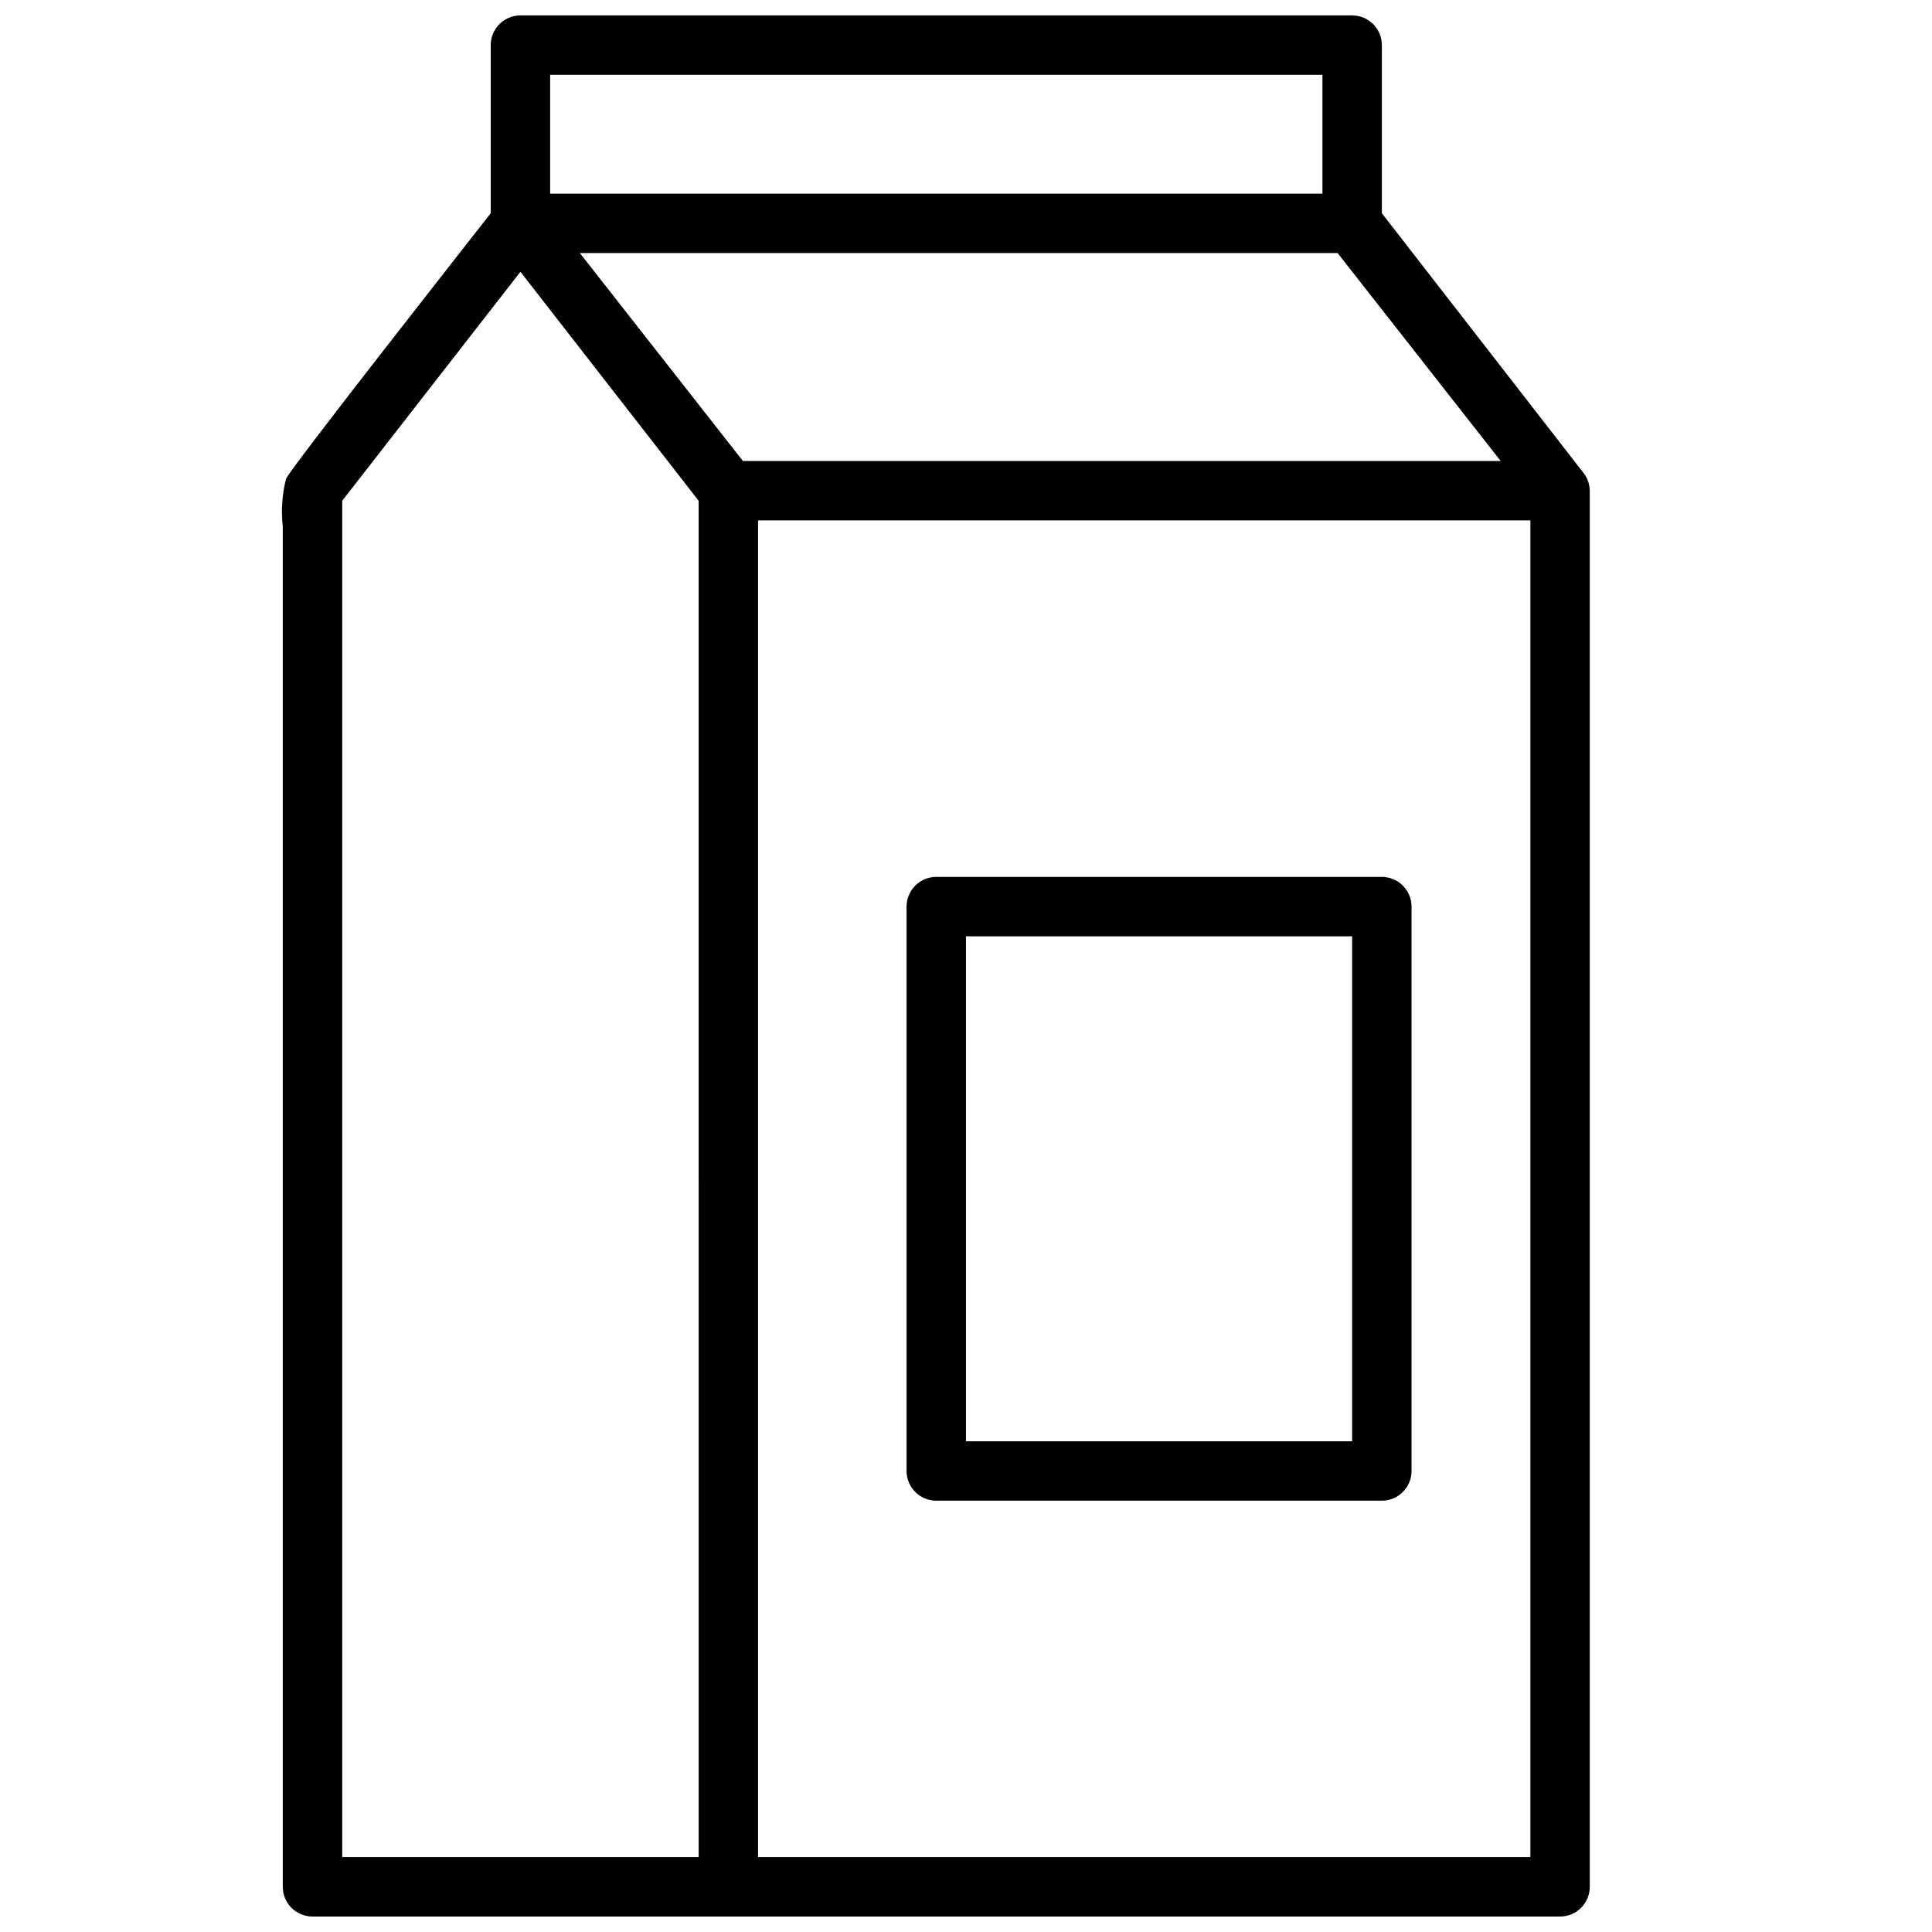
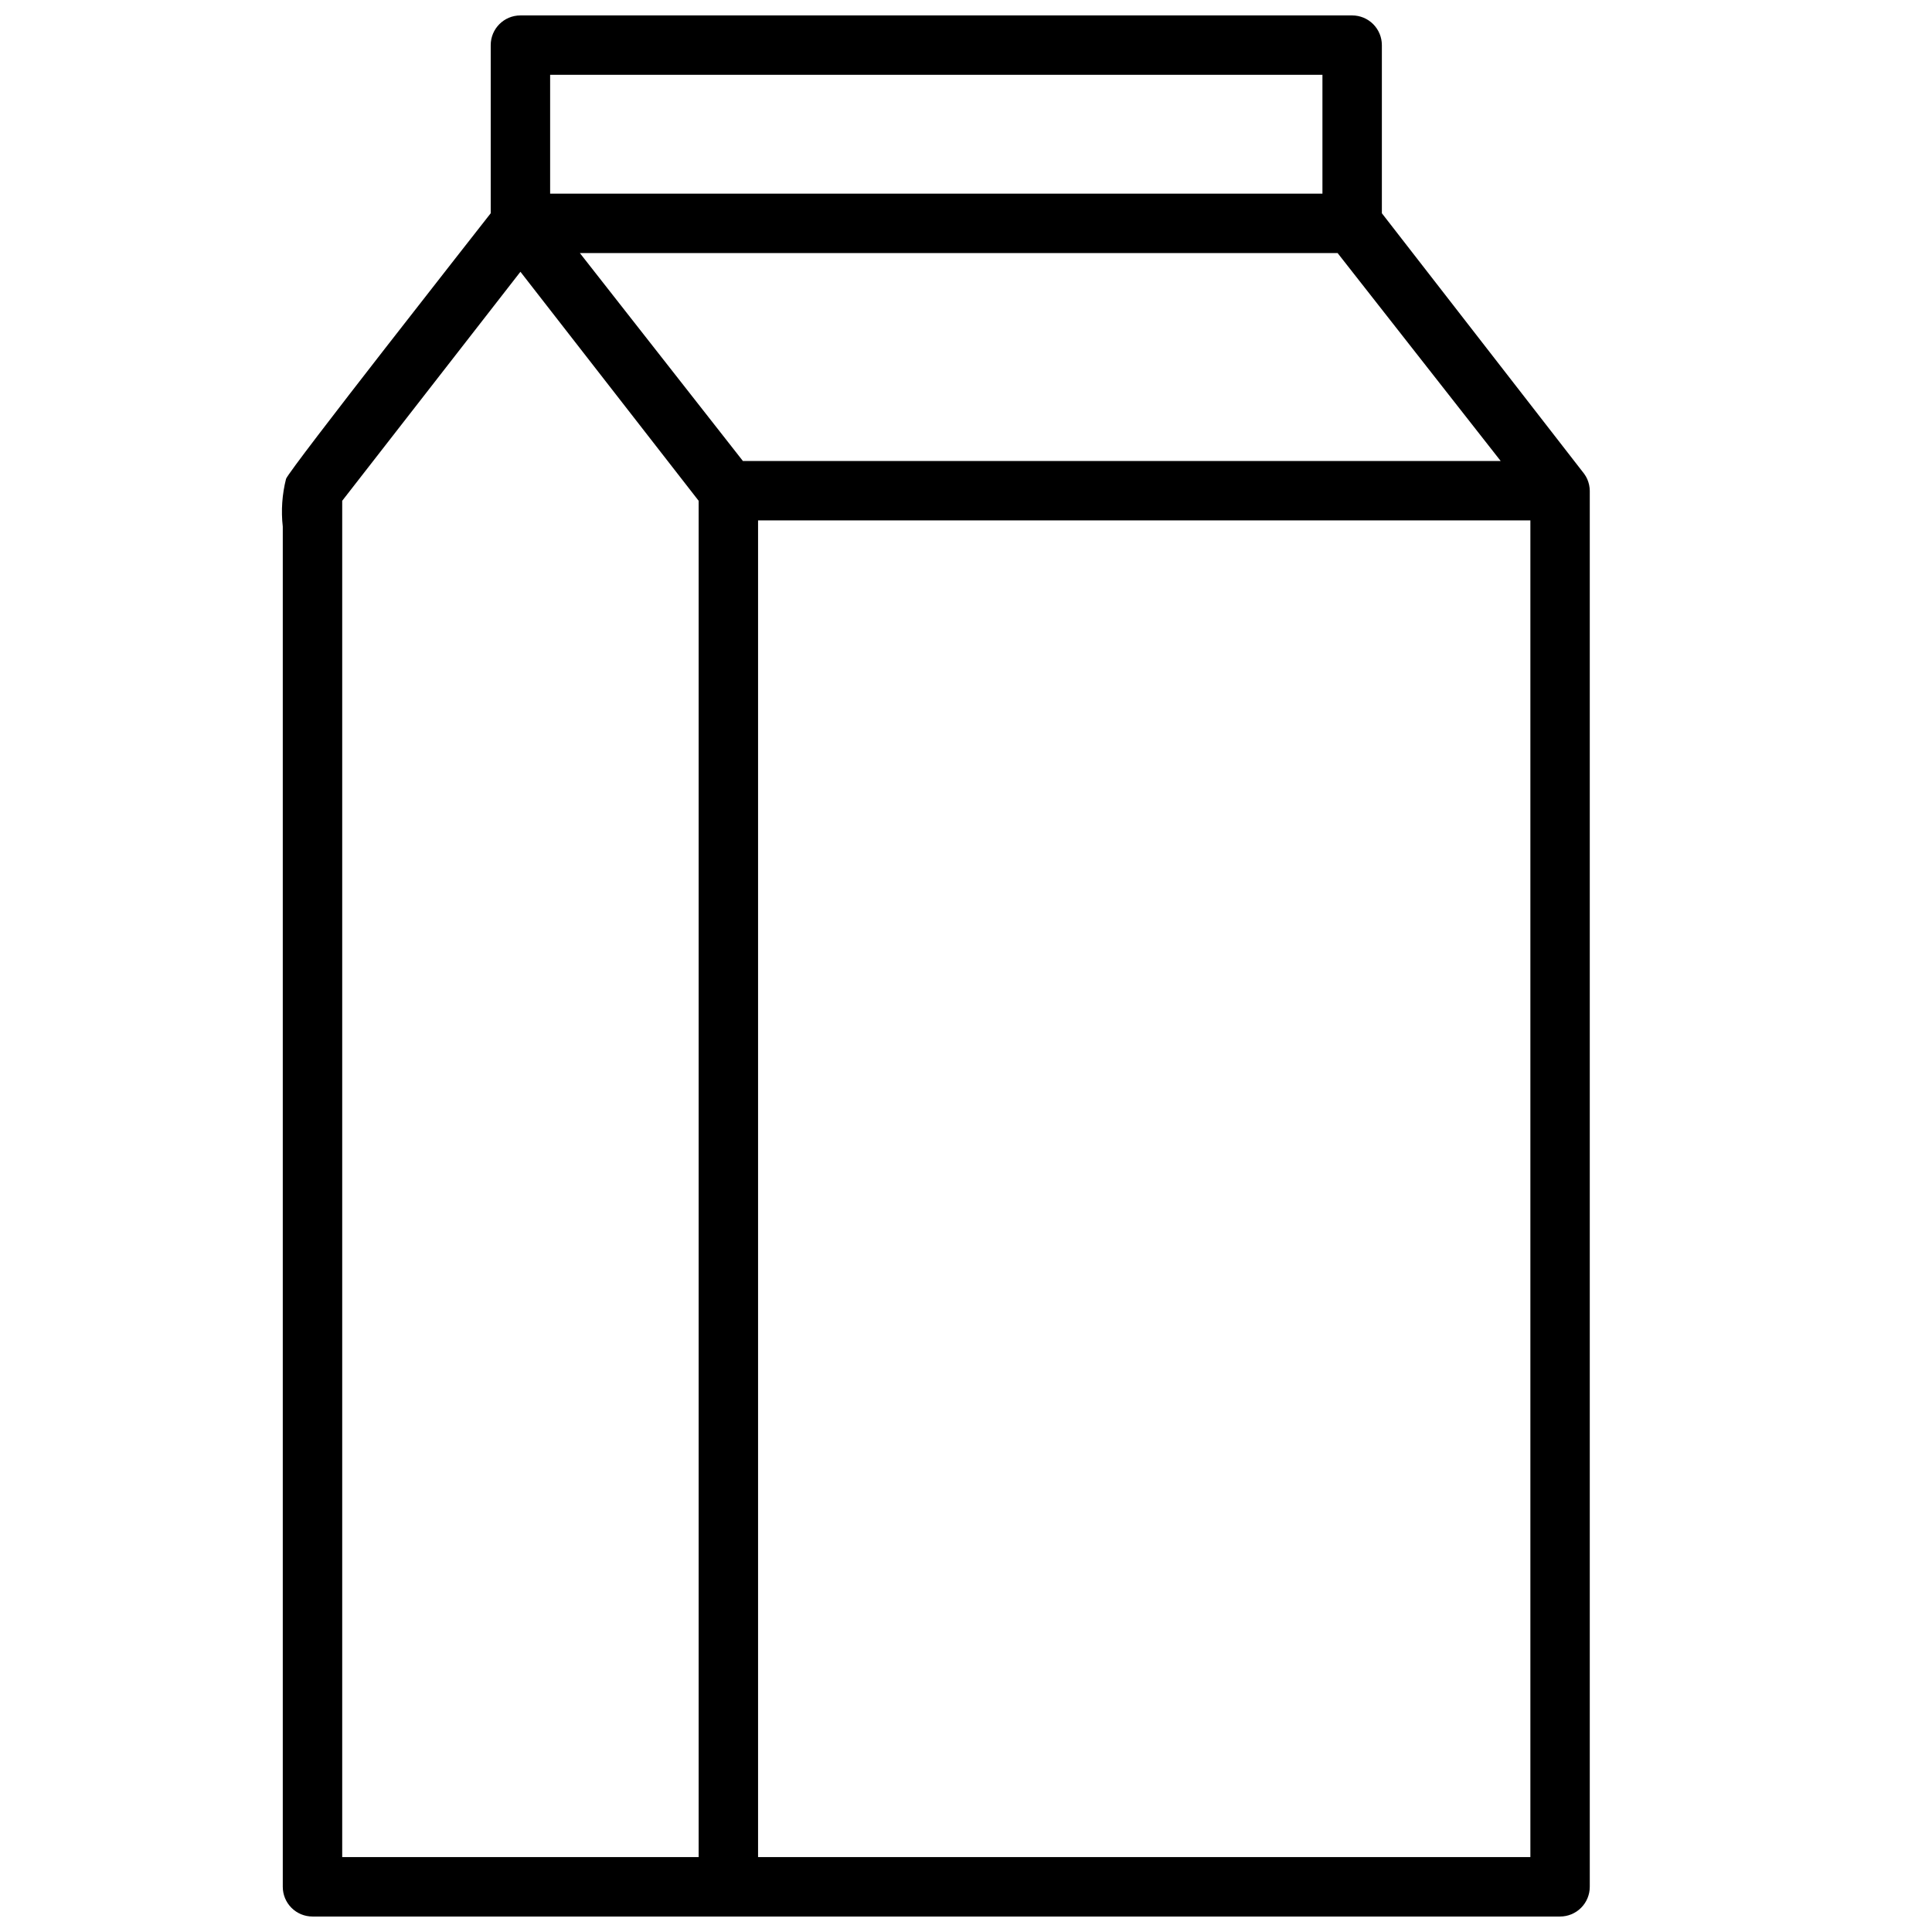
<svg xmlns="http://www.w3.org/2000/svg" width="800px" height="800px" version="1.1" viewBox="144 144 512 512">
  <defs>
    <clipPath id="a">
      <path d="m218 148.09h348v503.81h-348z" />
    </clipPath>
  </defs>
  <g clip-path="url(#a)">
    <path d="m564.68 271.05c-0.23-0.527-0.523-1.031-0.863-1.496l-53.609-69.039v-44.555c0-2.086-0.828-4.09-2.305-5.566-1.477-1.477-3.481-2.305-5.566-2.305h-220.42c-4.348 0-7.871 3.523-7.871 7.871v44.555c-3.305 4.25-53.137 67.621-54.238 70.375v0.004c-1.051 4.137-1.344 8.43-0.867 12.672v356.29 4.172c0 2.086 0.828 4.09 2.305 5.566 1.477 1.477 3.481 2.305 5.566 2.305h330.62c2.09 0 4.09-0.828 5.566-2.305 1.477-1.477 2.309-3.481 2.309-5.566v-369.98c-0.016-1.031-0.227-2.047-0.633-2.992zm-274.89-107.22h204.67v31.488h-204.67zm39.359 472.32-94.461 0.004v-359.44l47.23-60.691 47.23 60.691zm-31.484-425.09h200.81l43.219 55.105h-200.82zm251.9 425.09h-204.67v-354.24h204.67z" />
  </g>
-   <path d="m392.12 541.7h118.08c2.086 0 4.09-0.828 5.566-2.305 1.477-1.477 2.305-3.481 2.305-5.566v-149.57c0-2.086-0.828-4.09-2.305-5.566-1.477-1.477-3.481-2.305-5.566-2.305h-118.08c-4.348 0-7.871 3.523-7.871 7.871v149.57c0 2.086 0.828 4.09 2.305 5.566 1.477 1.477 3.481 2.305 5.566 2.305zm7.871-149.57h102.34v133.82h-102.34z" />
</svg>